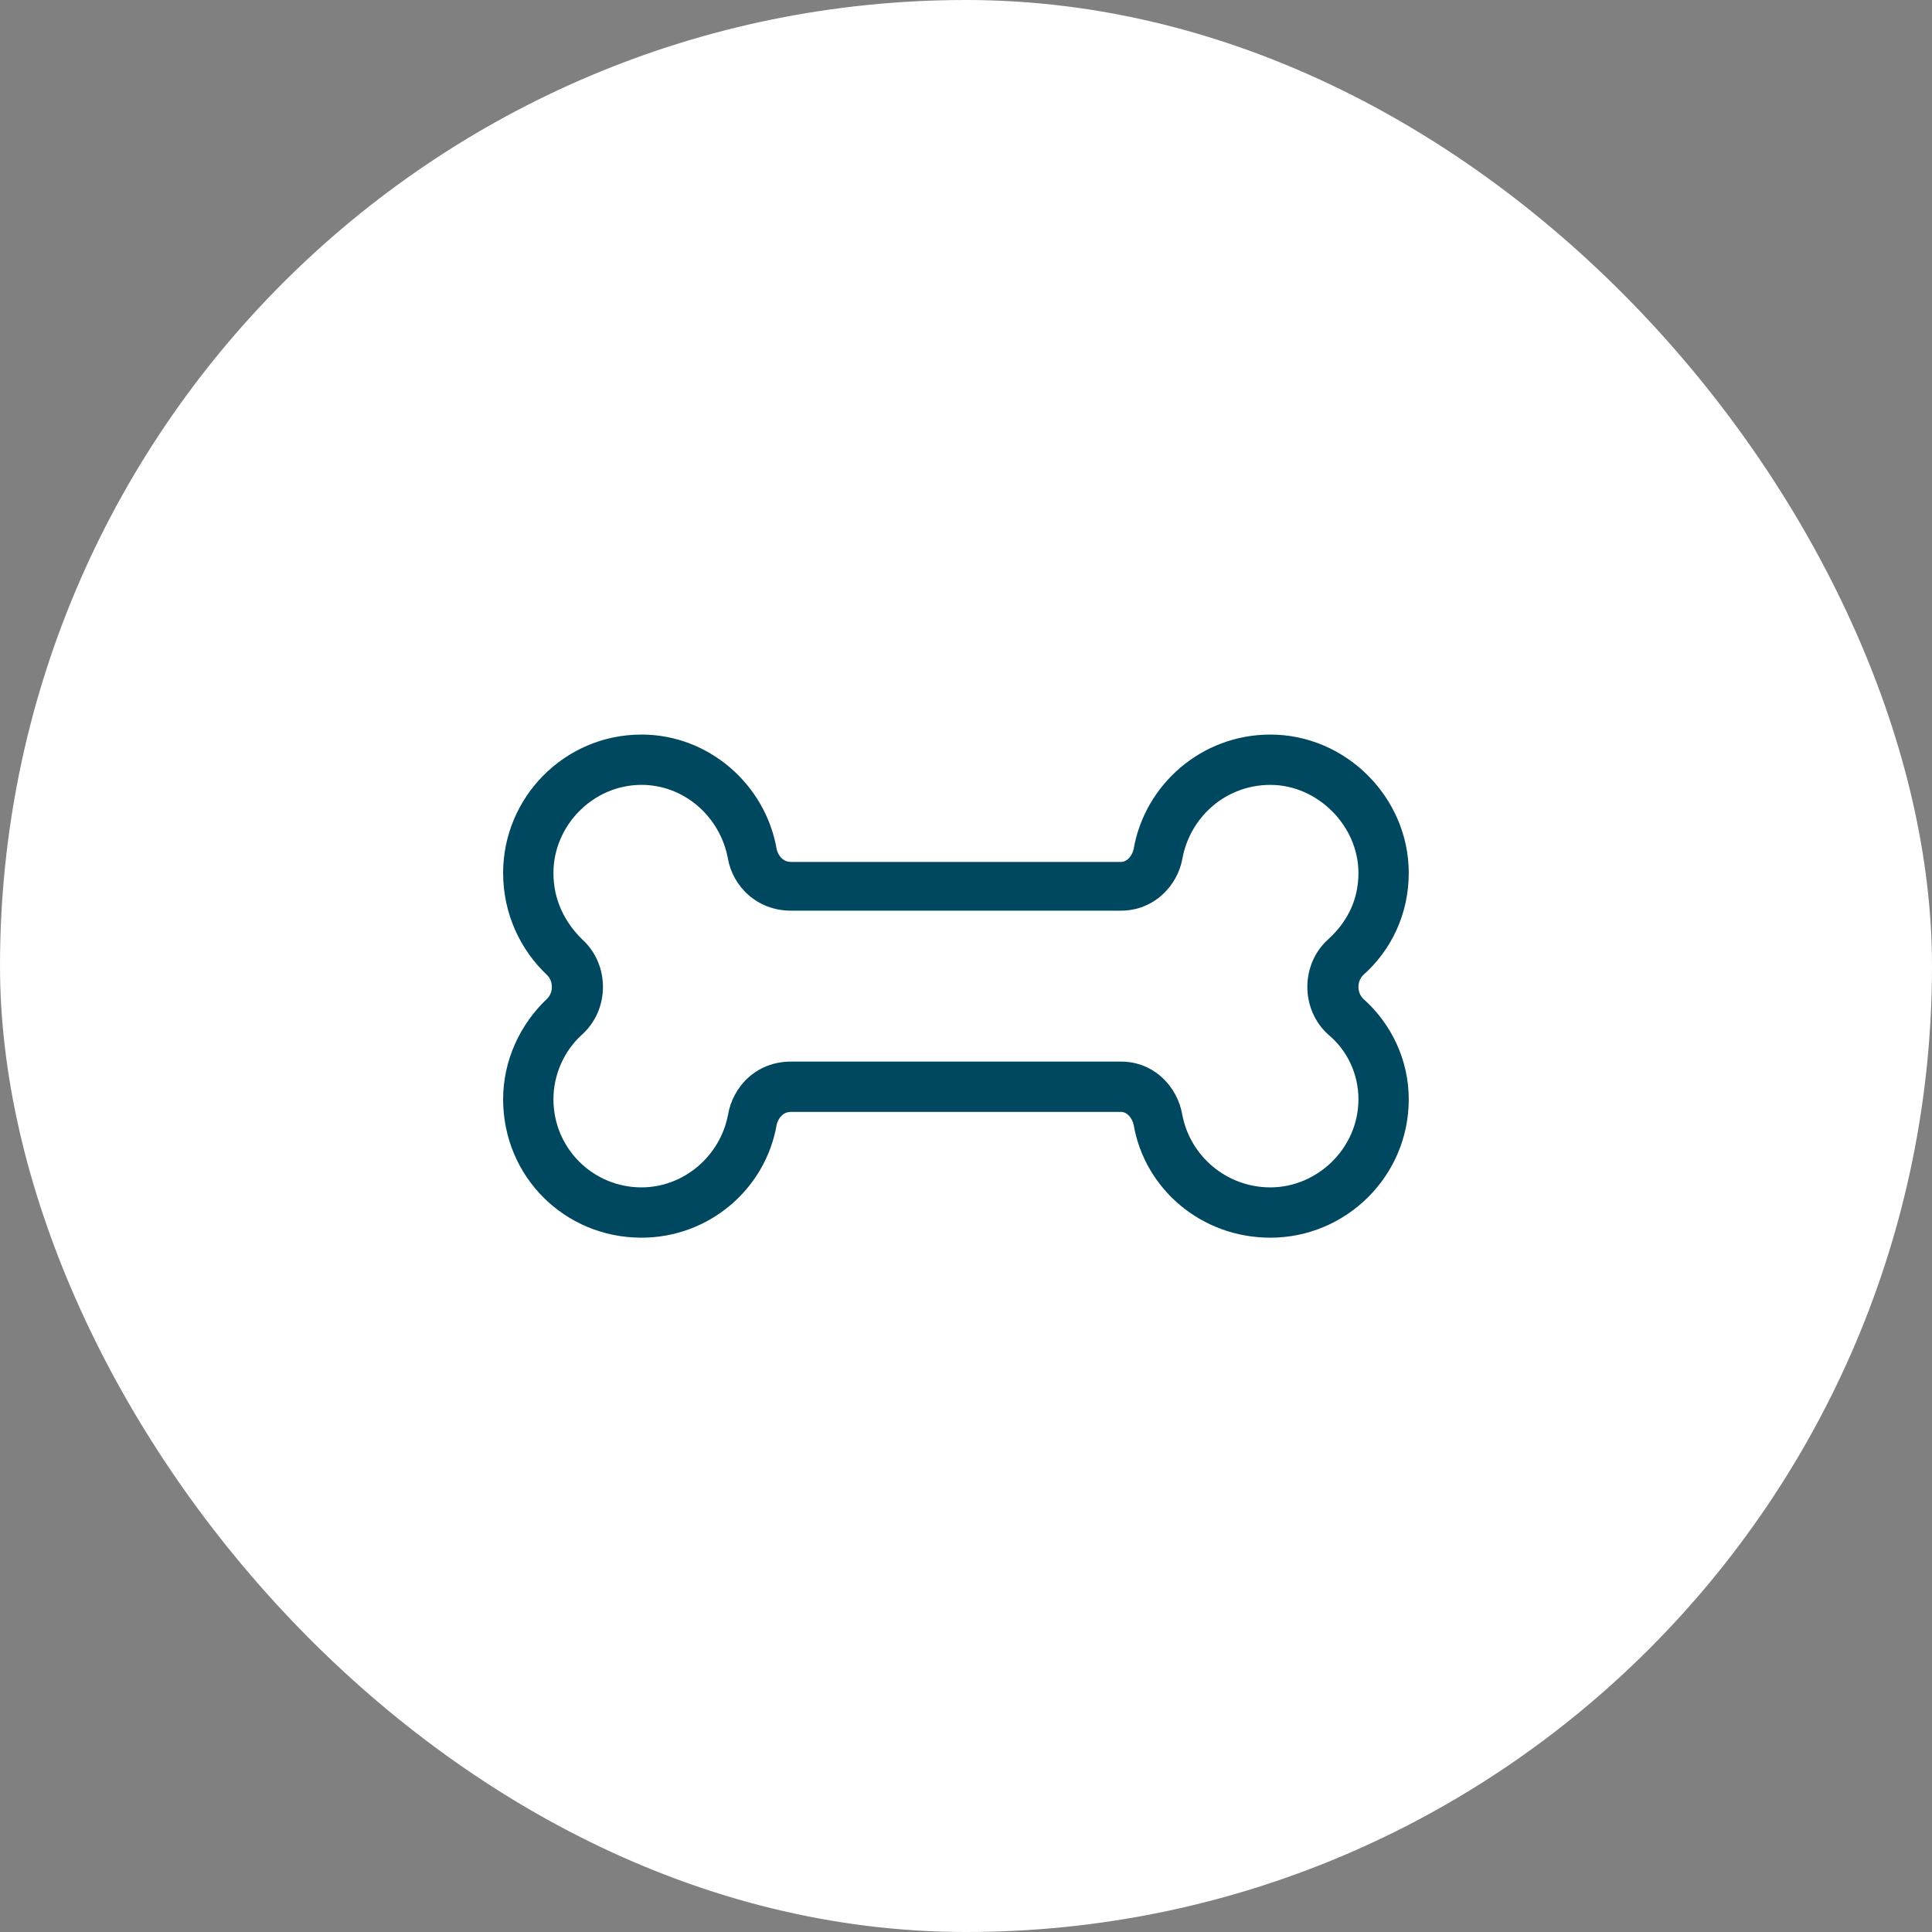
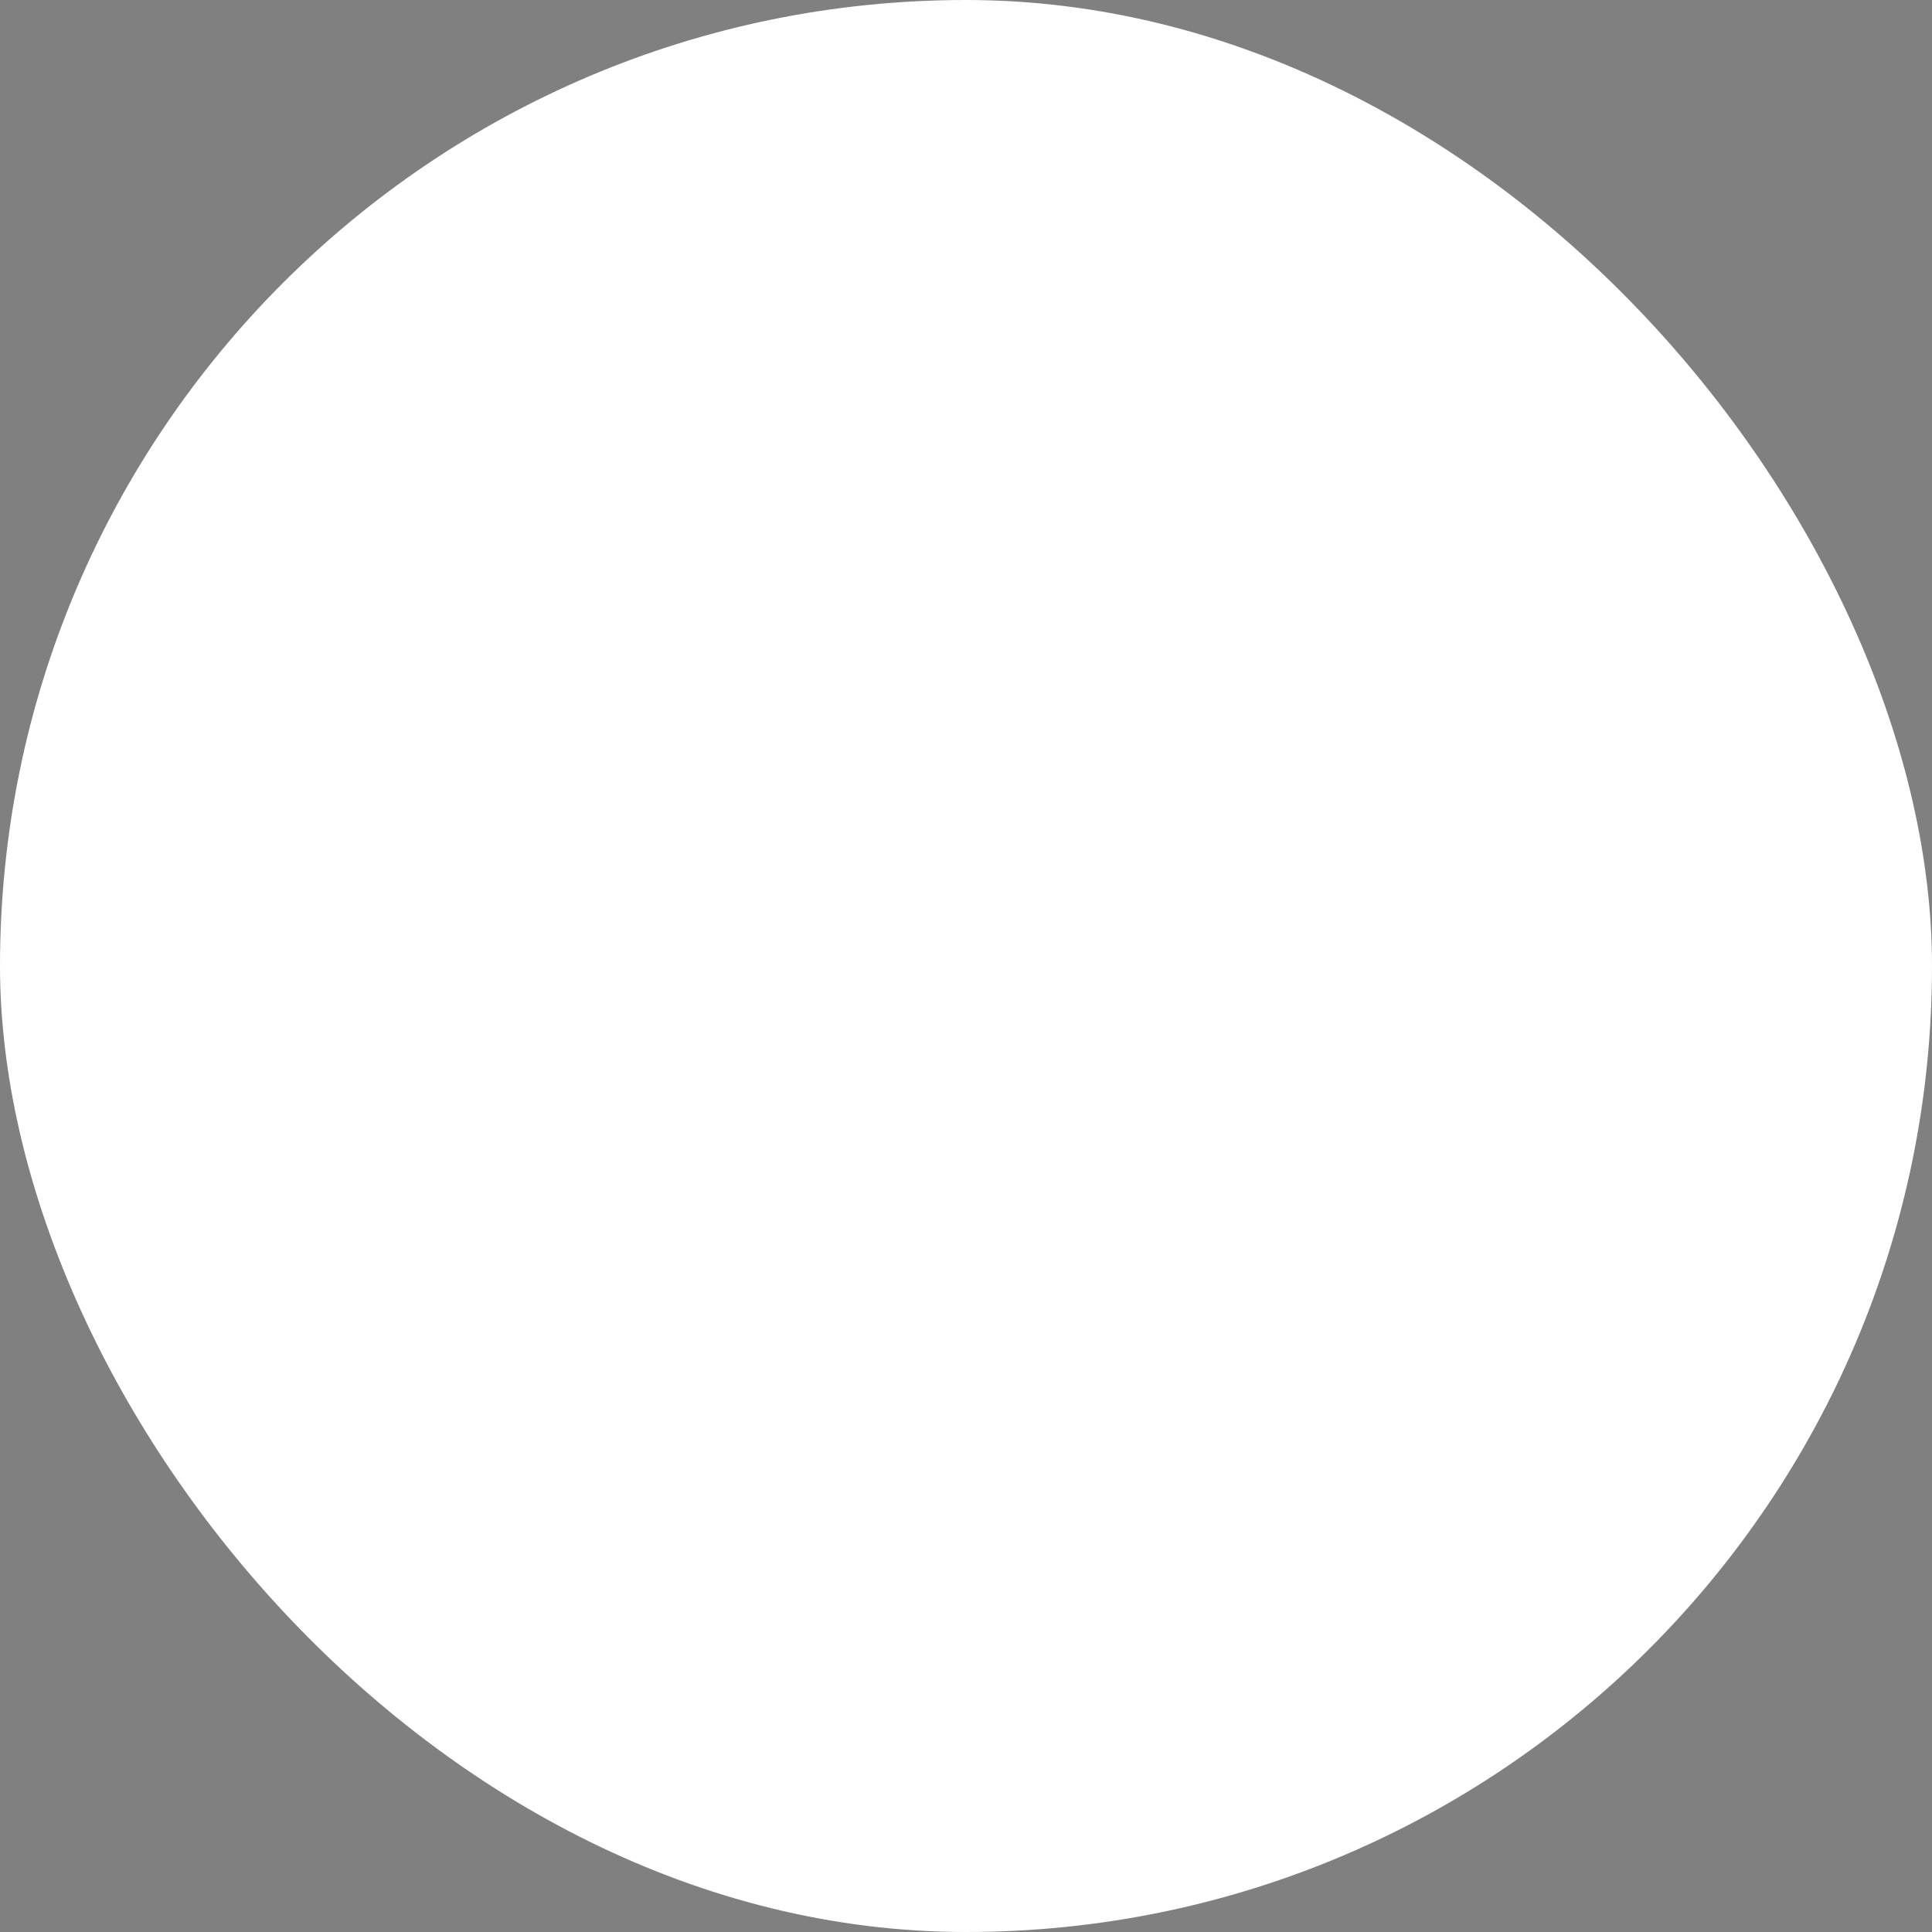
<svg xmlns="http://www.w3.org/2000/svg" width="48" height="48" viewBox="0 0 48 48" fill="none">
  <rect x="0" y="0" width="48" height="48" fill="#808080" stroke="none" />
  <rect width="48" height="48" rx="24" fill="white" />
-   <path d="M18.086 21.336C17.891 20.281 16.992 19.5 15.938 19.5C14.727 19.5 13.75 20.516 13.75 21.688C13.75 22.352 14.023 22.898 14.453 23.328C15.156 23.953 15.156 25.086 14.453 25.711C14.023 26.102 13.75 26.688 13.75 27.312C13.75 28.523 14.727 29.5 15.938 29.5C16.992 29.5 17.891 28.719 18.086 27.703C18.203 27 18.789 26.375 19.648 26.375H27.852C28.672 26.375 29.258 27 29.375 27.703C29.57 28.719 30.469 29.5 31.562 29.5C32.734 29.5 33.75 28.523 33.75 27.312C33.75 26.688 33.477 26.102 33.008 25.711C32.305 25.086 32.305 23.953 33.008 23.328C33.477 22.898 33.75 22.352 33.75 21.688C33.75 20.516 32.734 19.5 31.562 19.5C30.469 19.5 29.57 20.281 29.375 21.336C29.258 22 28.672 22.625 27.852 22.625H19.648C18.789 22.625 18.203 22 18.086 21.336ZM19.297 21.102C19.336 21.258 19.453 21.414 19.648 21.414H27.852C28.008 21.414 28.125 21.258 28.164 21.102C28.438 19.5 29.844 18.25 31.562 18.25C33.438 18.25 35 19.812 35 21.688C35 22.703 34.57 23.602 33.867 24.227C33.711 24.383 33.711 24.656 33.867 24.812C34.57 25.438 35 26.336 35 27.312C35 29.227 33.438 30.75 31.562 30.75C29.844 30.75 28.438 29.539 28.164 27.938C28.125 27.781 28.008 27.625 27.852 27.625H19.648C19.453 27.625 19.336 27.781 19.297 27.938C19.023 29.539 17.617 30.75 15.938 30.75C14.023 30.75 12.5 29.227 12.5 27.312C12.5 26.336 12.93 25.438 13.594 24.812C13.75 24.656 13.75 24.383 13.594 24.227C12.93 23.602 12.5 22.703 12.5 21.688C12.5 19.812 14.023 18.25 15.938 18.25C17.617 18.25 19.023 19.5 19.297 21.102Z" fill="#004860" />
</svg>